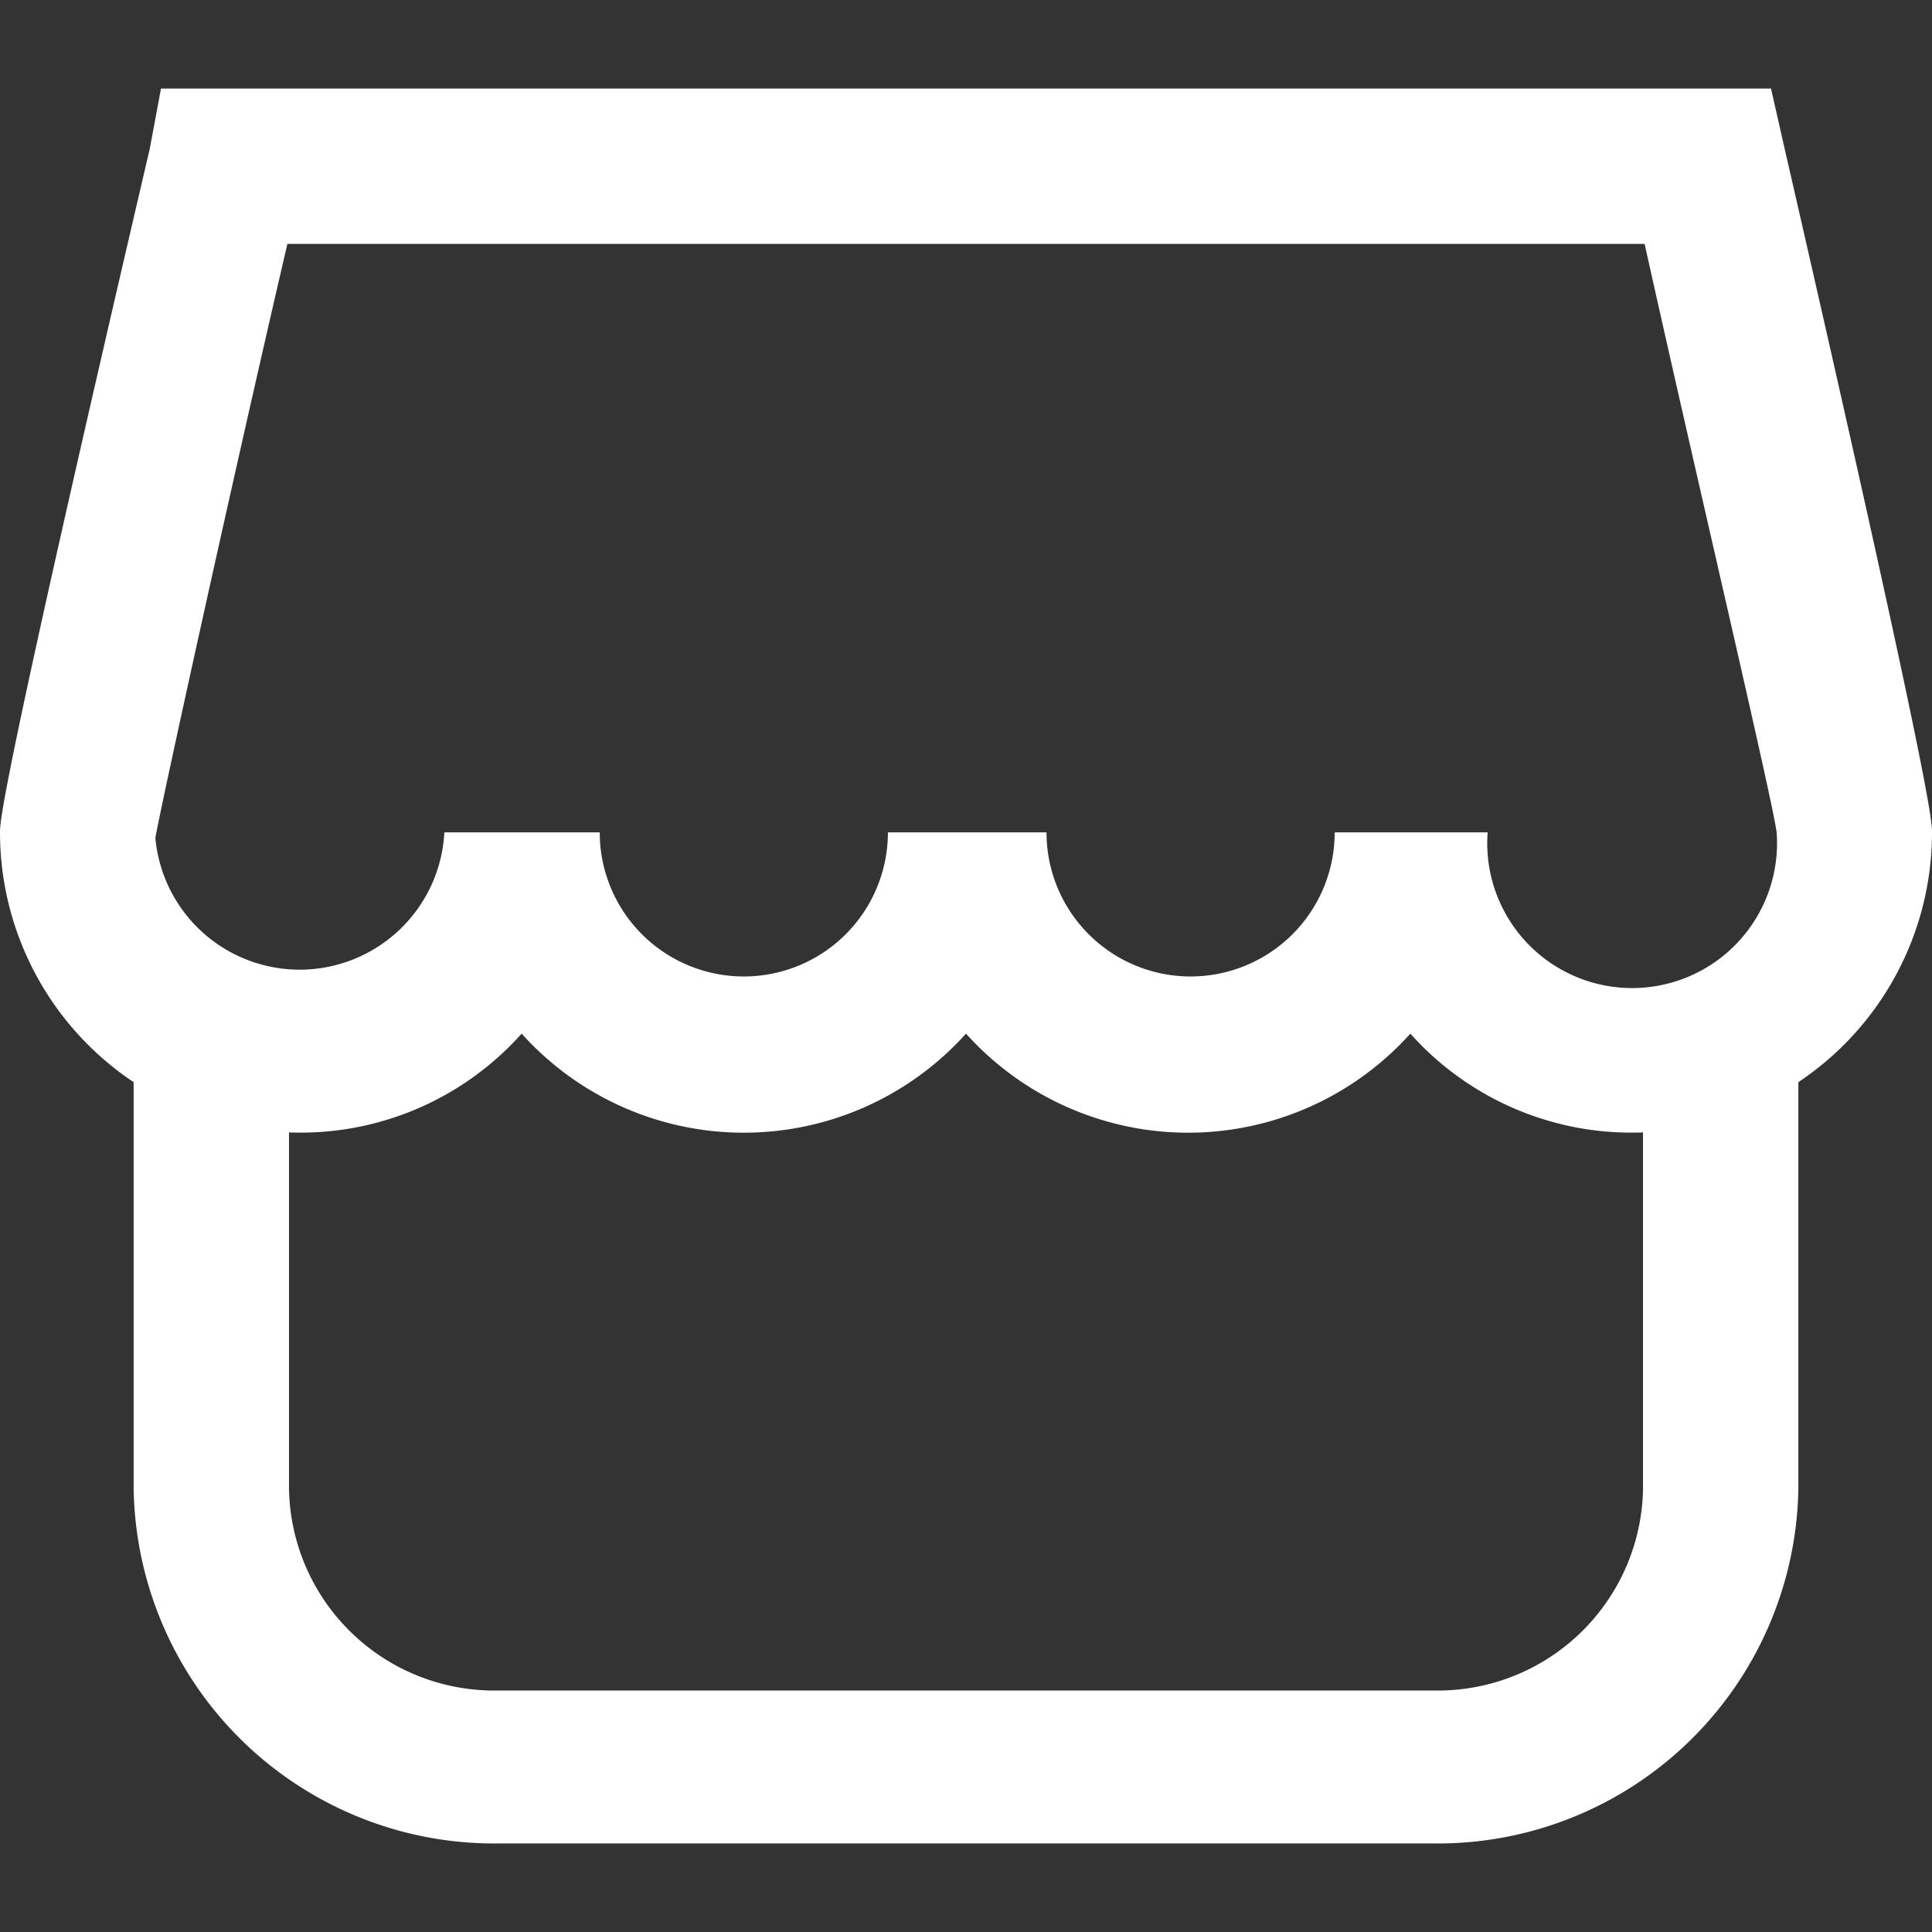
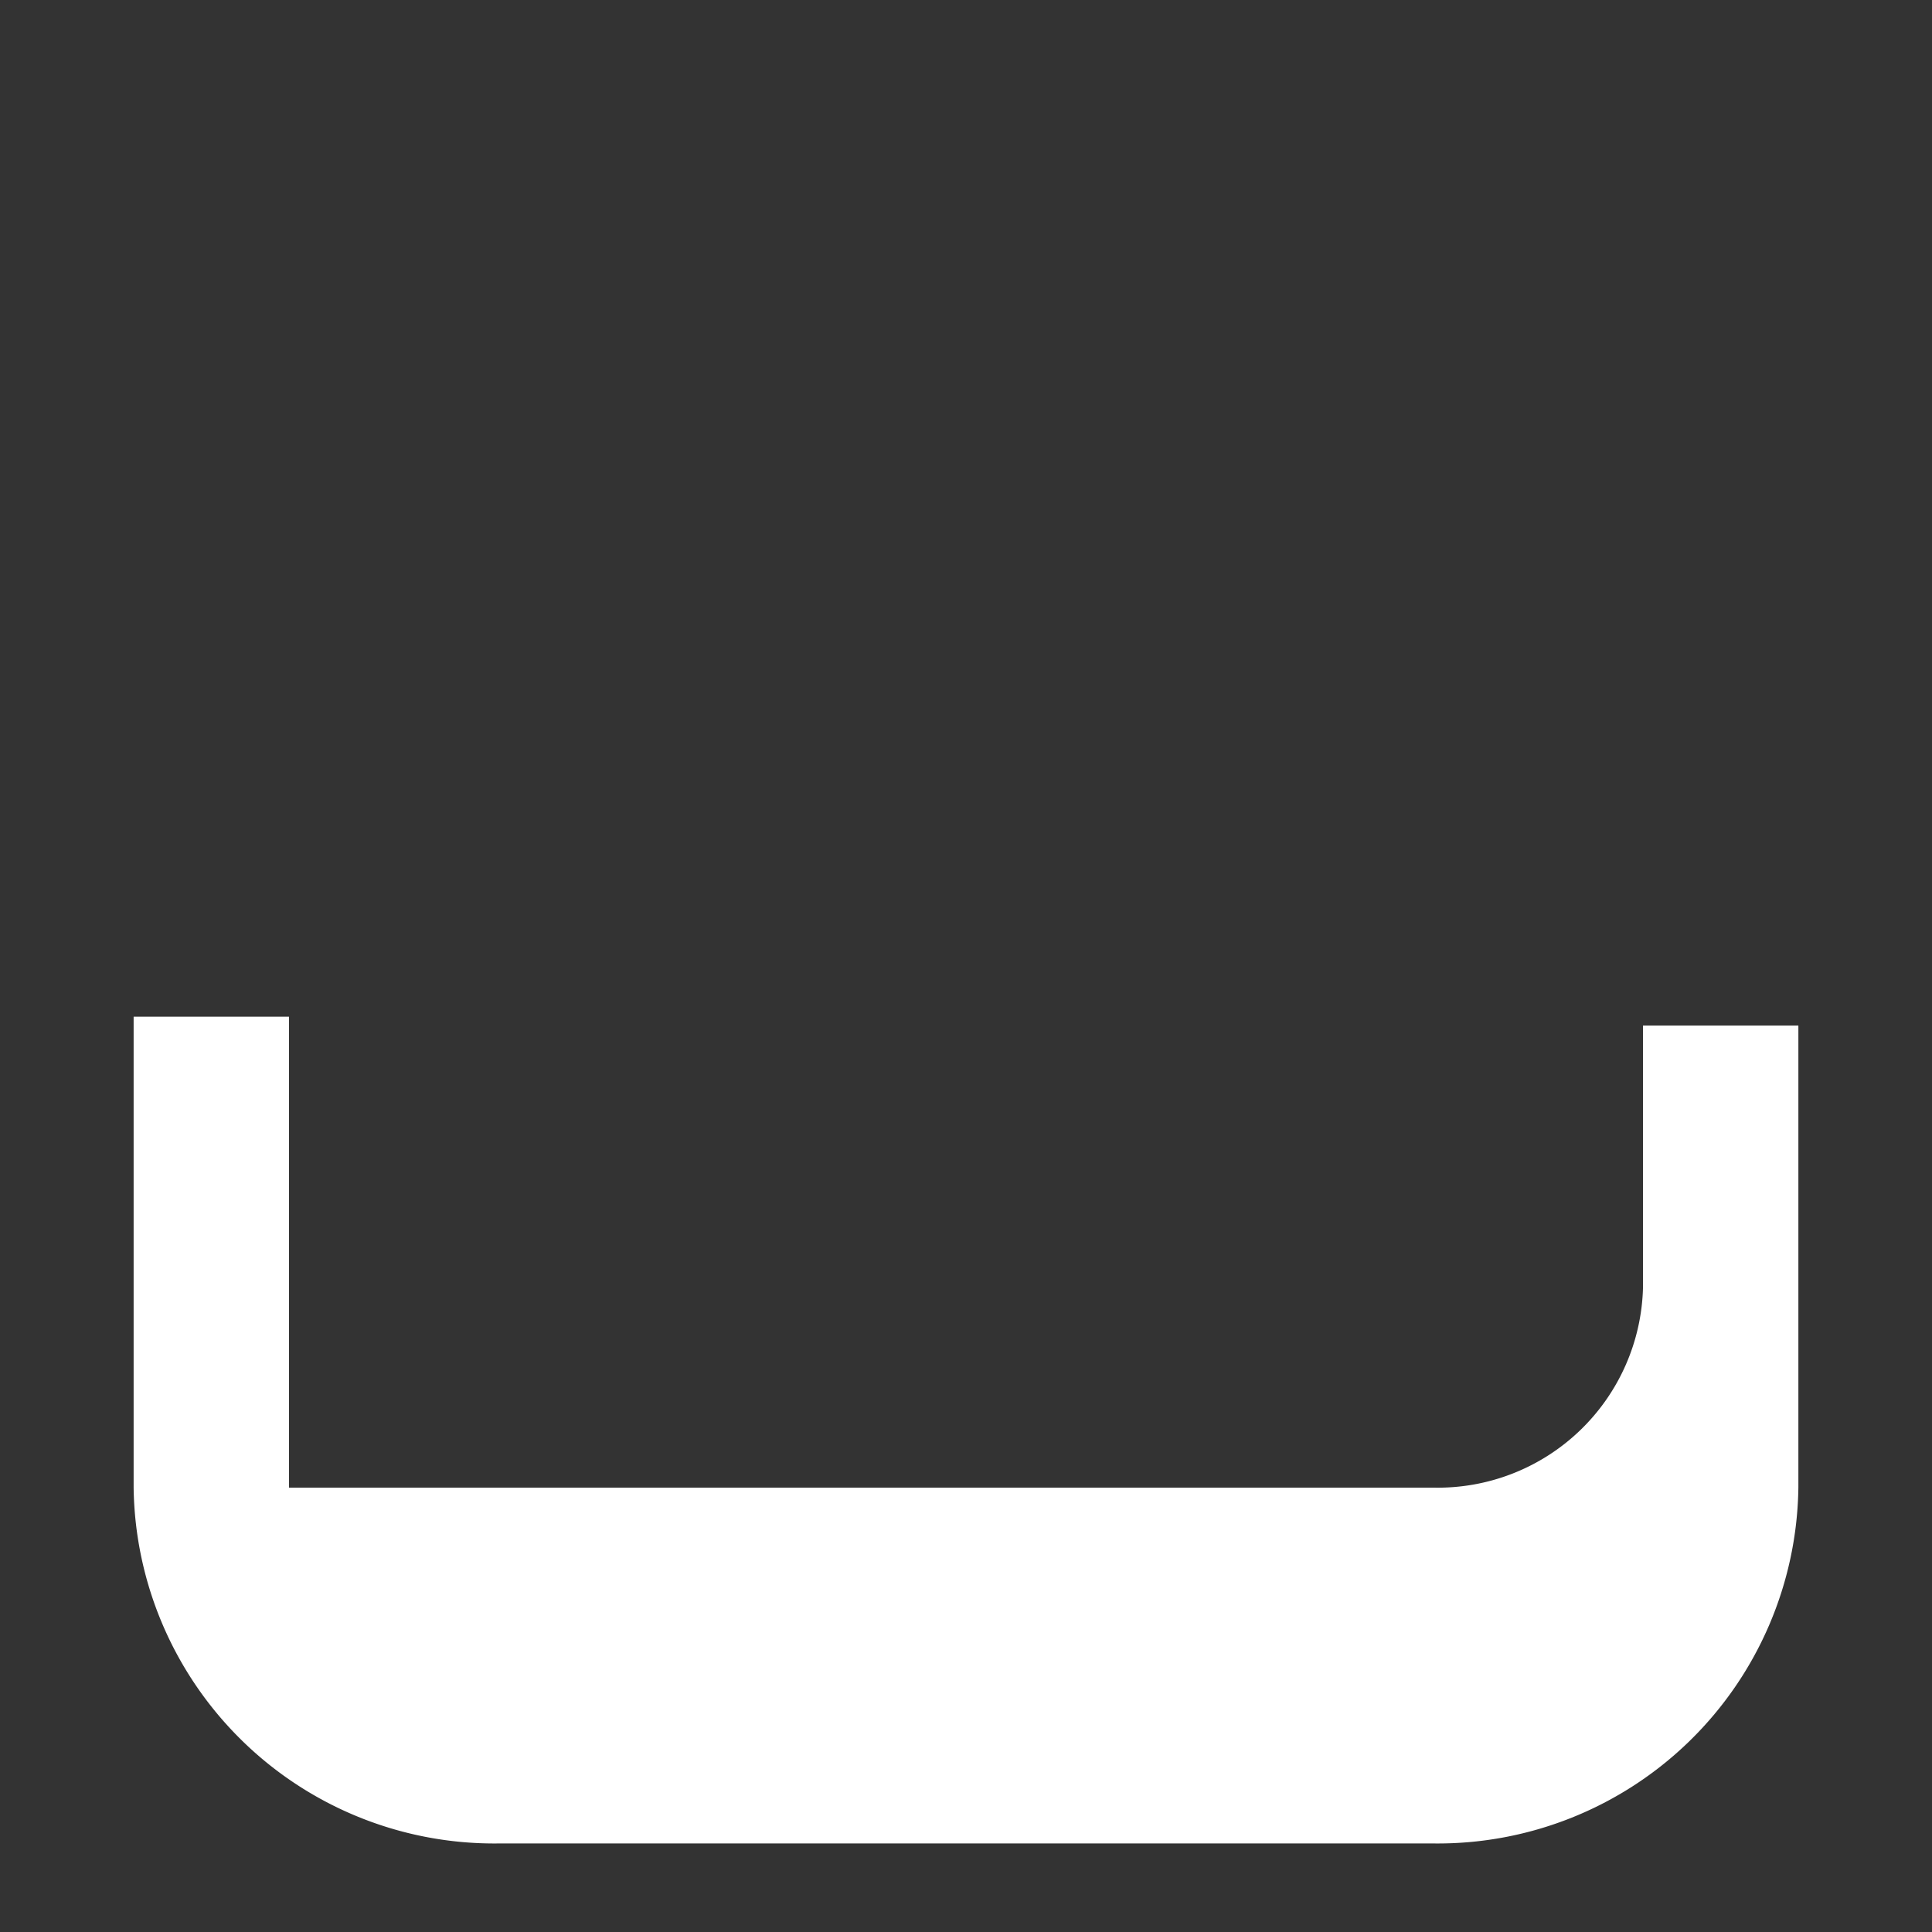
<svg xmlns="http://www.w3.org/2000/svg" id="Calque_1" data-name="Calque 1" viewBox="0 0 24 24">
  <rect x="0" y="0" width="24" height="24" fill="#333333" stroke="none" />
  <defs>
    <style>.cls-1{fill:#fff;}</style>
  </defs>
-   <path class="cls-1" d="M17.81,22.9H6.19a4.48,4.48,0,0,1-4.53-4.42V12.63H3.59v5.85A2.55,2.55,0,0,0,6.19,21H17.81a2.55,2.55,0,0,0,2.6-2.49V12.74h1.93v5.74A4.48,4.48,0,0,1,17.81,22.9Z" />
-   <path class="cls-1" d="M20.28,14.07a3.68,3.68,0,0,1-2.76-1.23,3.71,3.71,0,0,1-5.52,0,3.71,3.71,0,0,1-5.52,0,3.68,3.68,0,0,1-2.76,1.23A3.73,3.73,0,0,1,0,10.34c0-.13,0-.52,1.86-8.49L2,1.1H22l.17.75C24,9.82,24,10.21,24,10.34A3.73,3.73,0,0,1,20.28,14.07Zm-3.73-3.73h1.93a1.8,1.8,0,1,0,3.59,0c-.05-.4-1-4.43-1.64-7.31H3.57C2.9,5.91,2,10,1.93,10.41a1.8,1.8,0,0,0,3.59-.07H7.45a1.79,1.79,0,1,0,3.58,0H13a1.79,1.79,0,1,0,3.58,0Z" />
+   <path class="cls-1" d="M17.81,22.9H6.19a4.48,4.48,0,0,1-4.53-4.42V12.63H3.59v5.85H17.81a2.55,2.55,0,0,0,2.6-2.49V12.74h1.93v5.74A4.48,4.48,0,0,1,17.81,22.9Z" />
</svg>